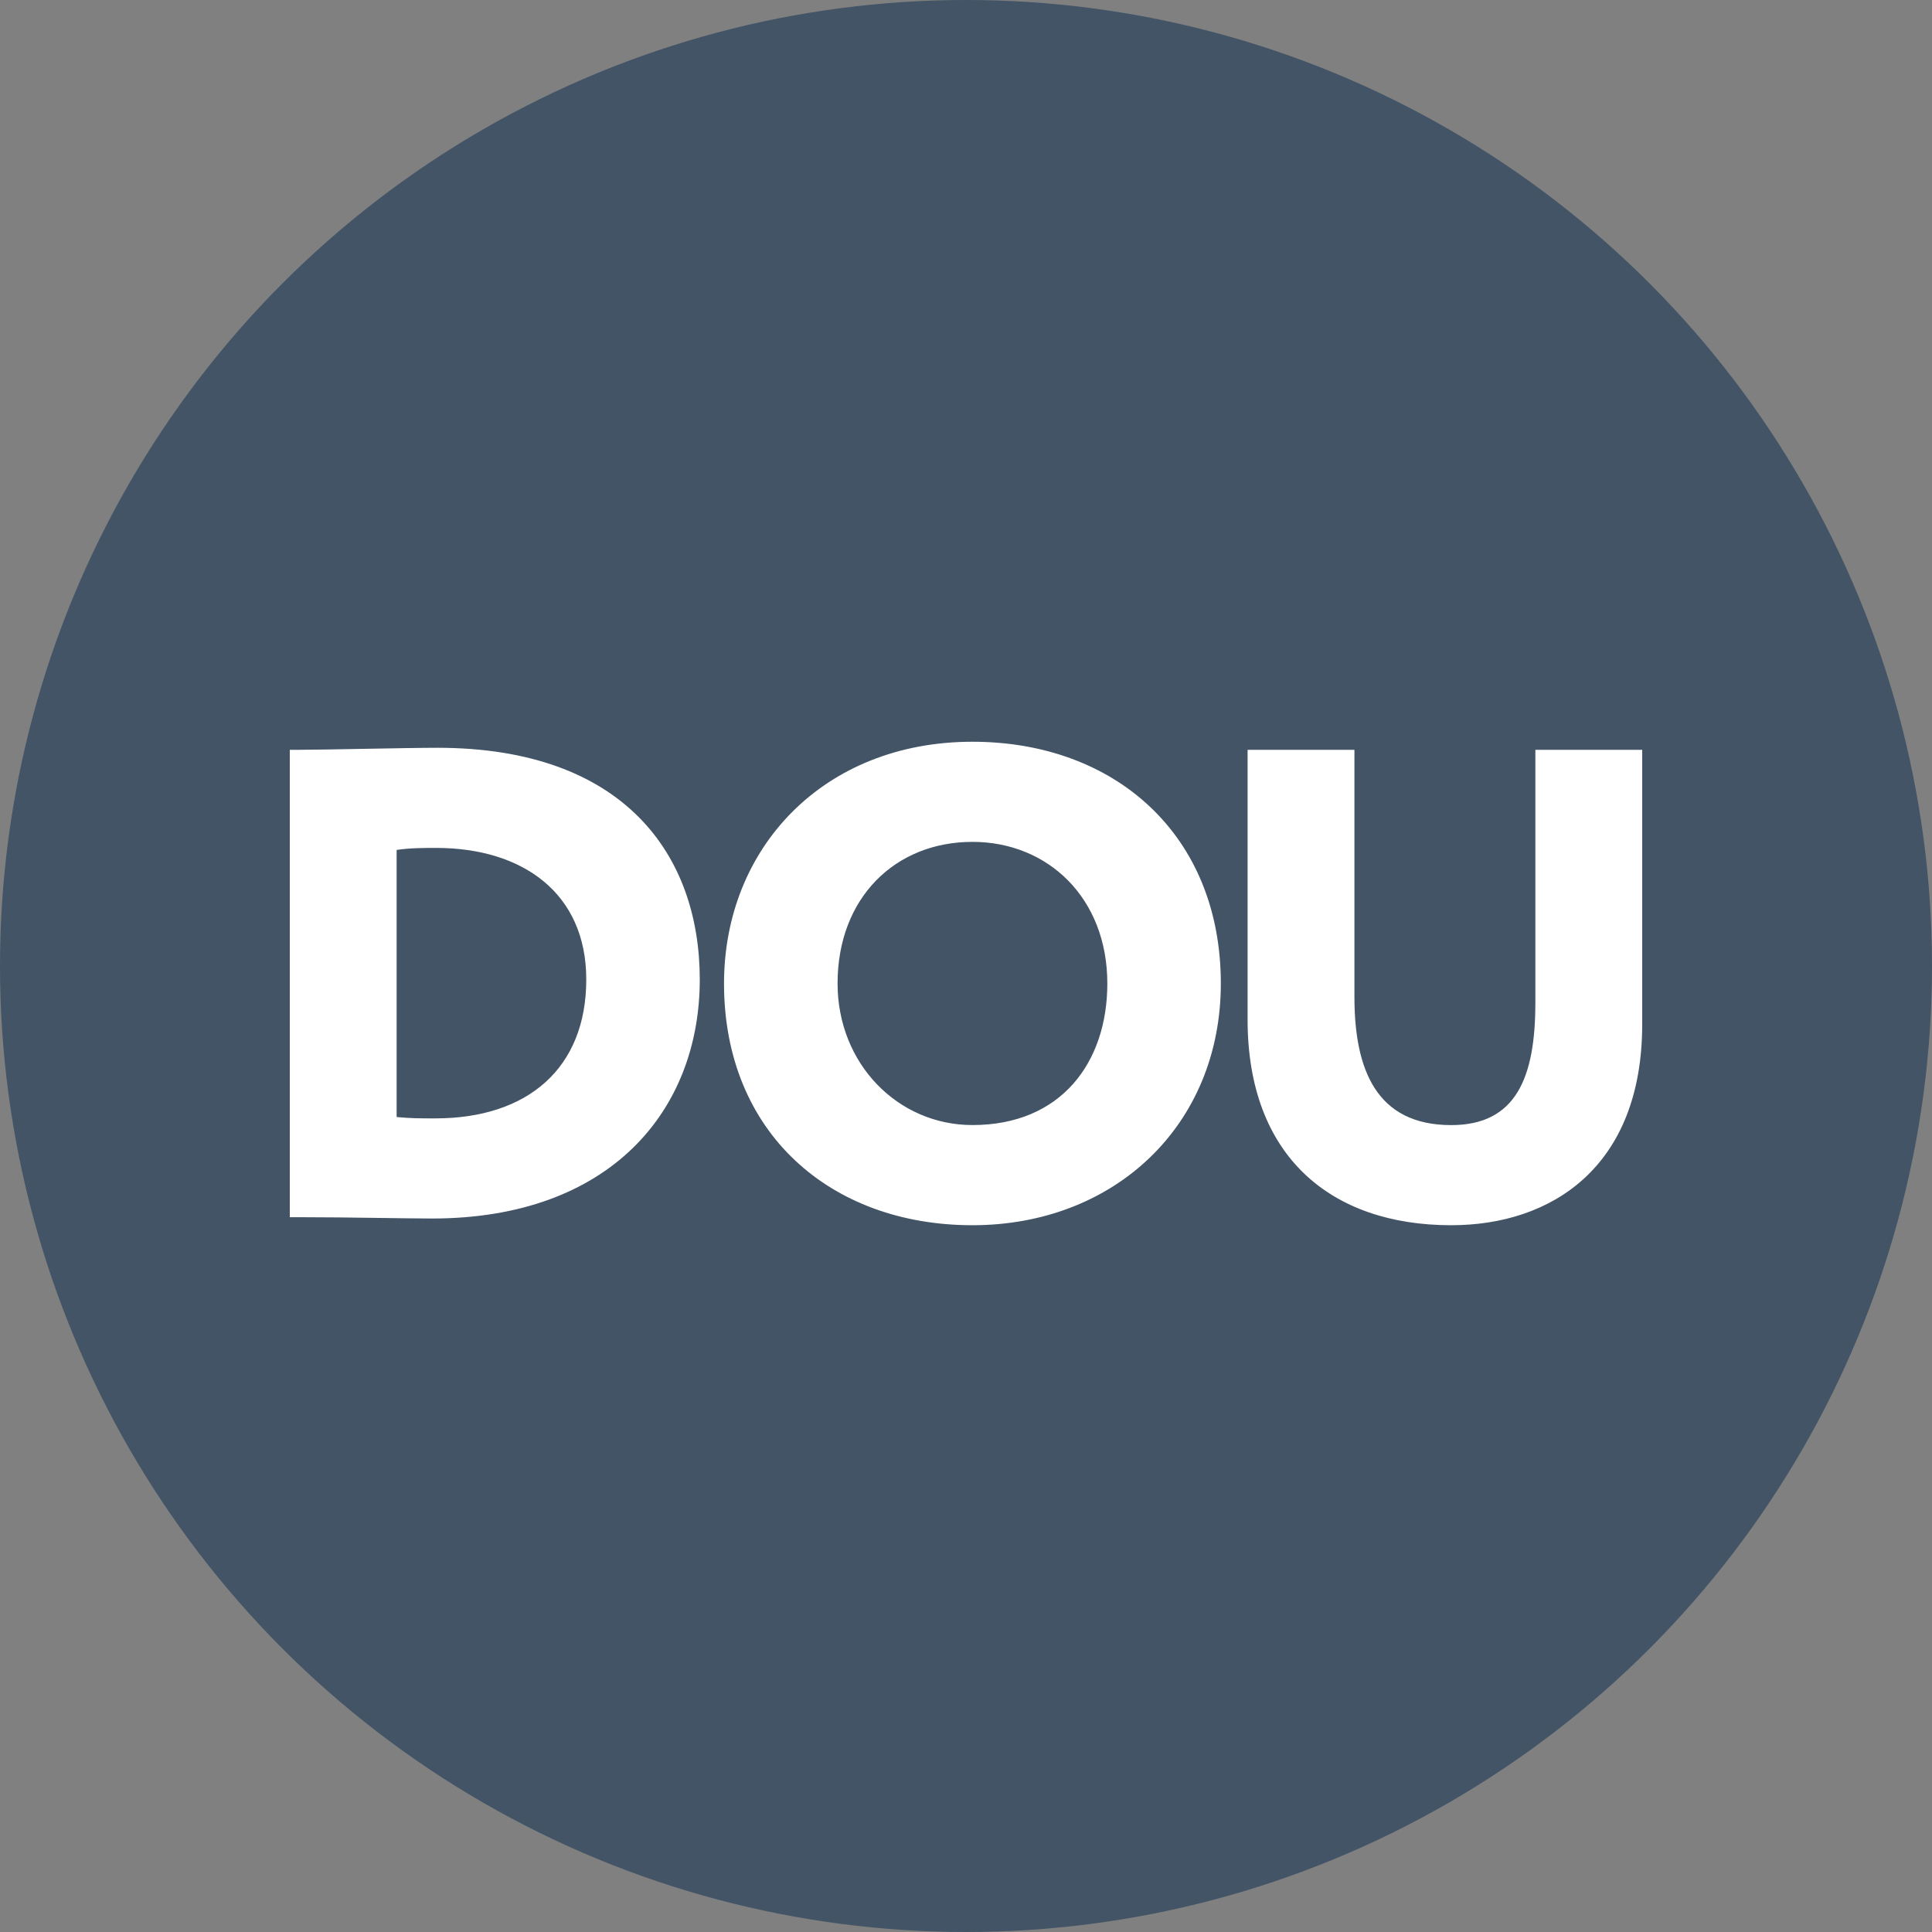
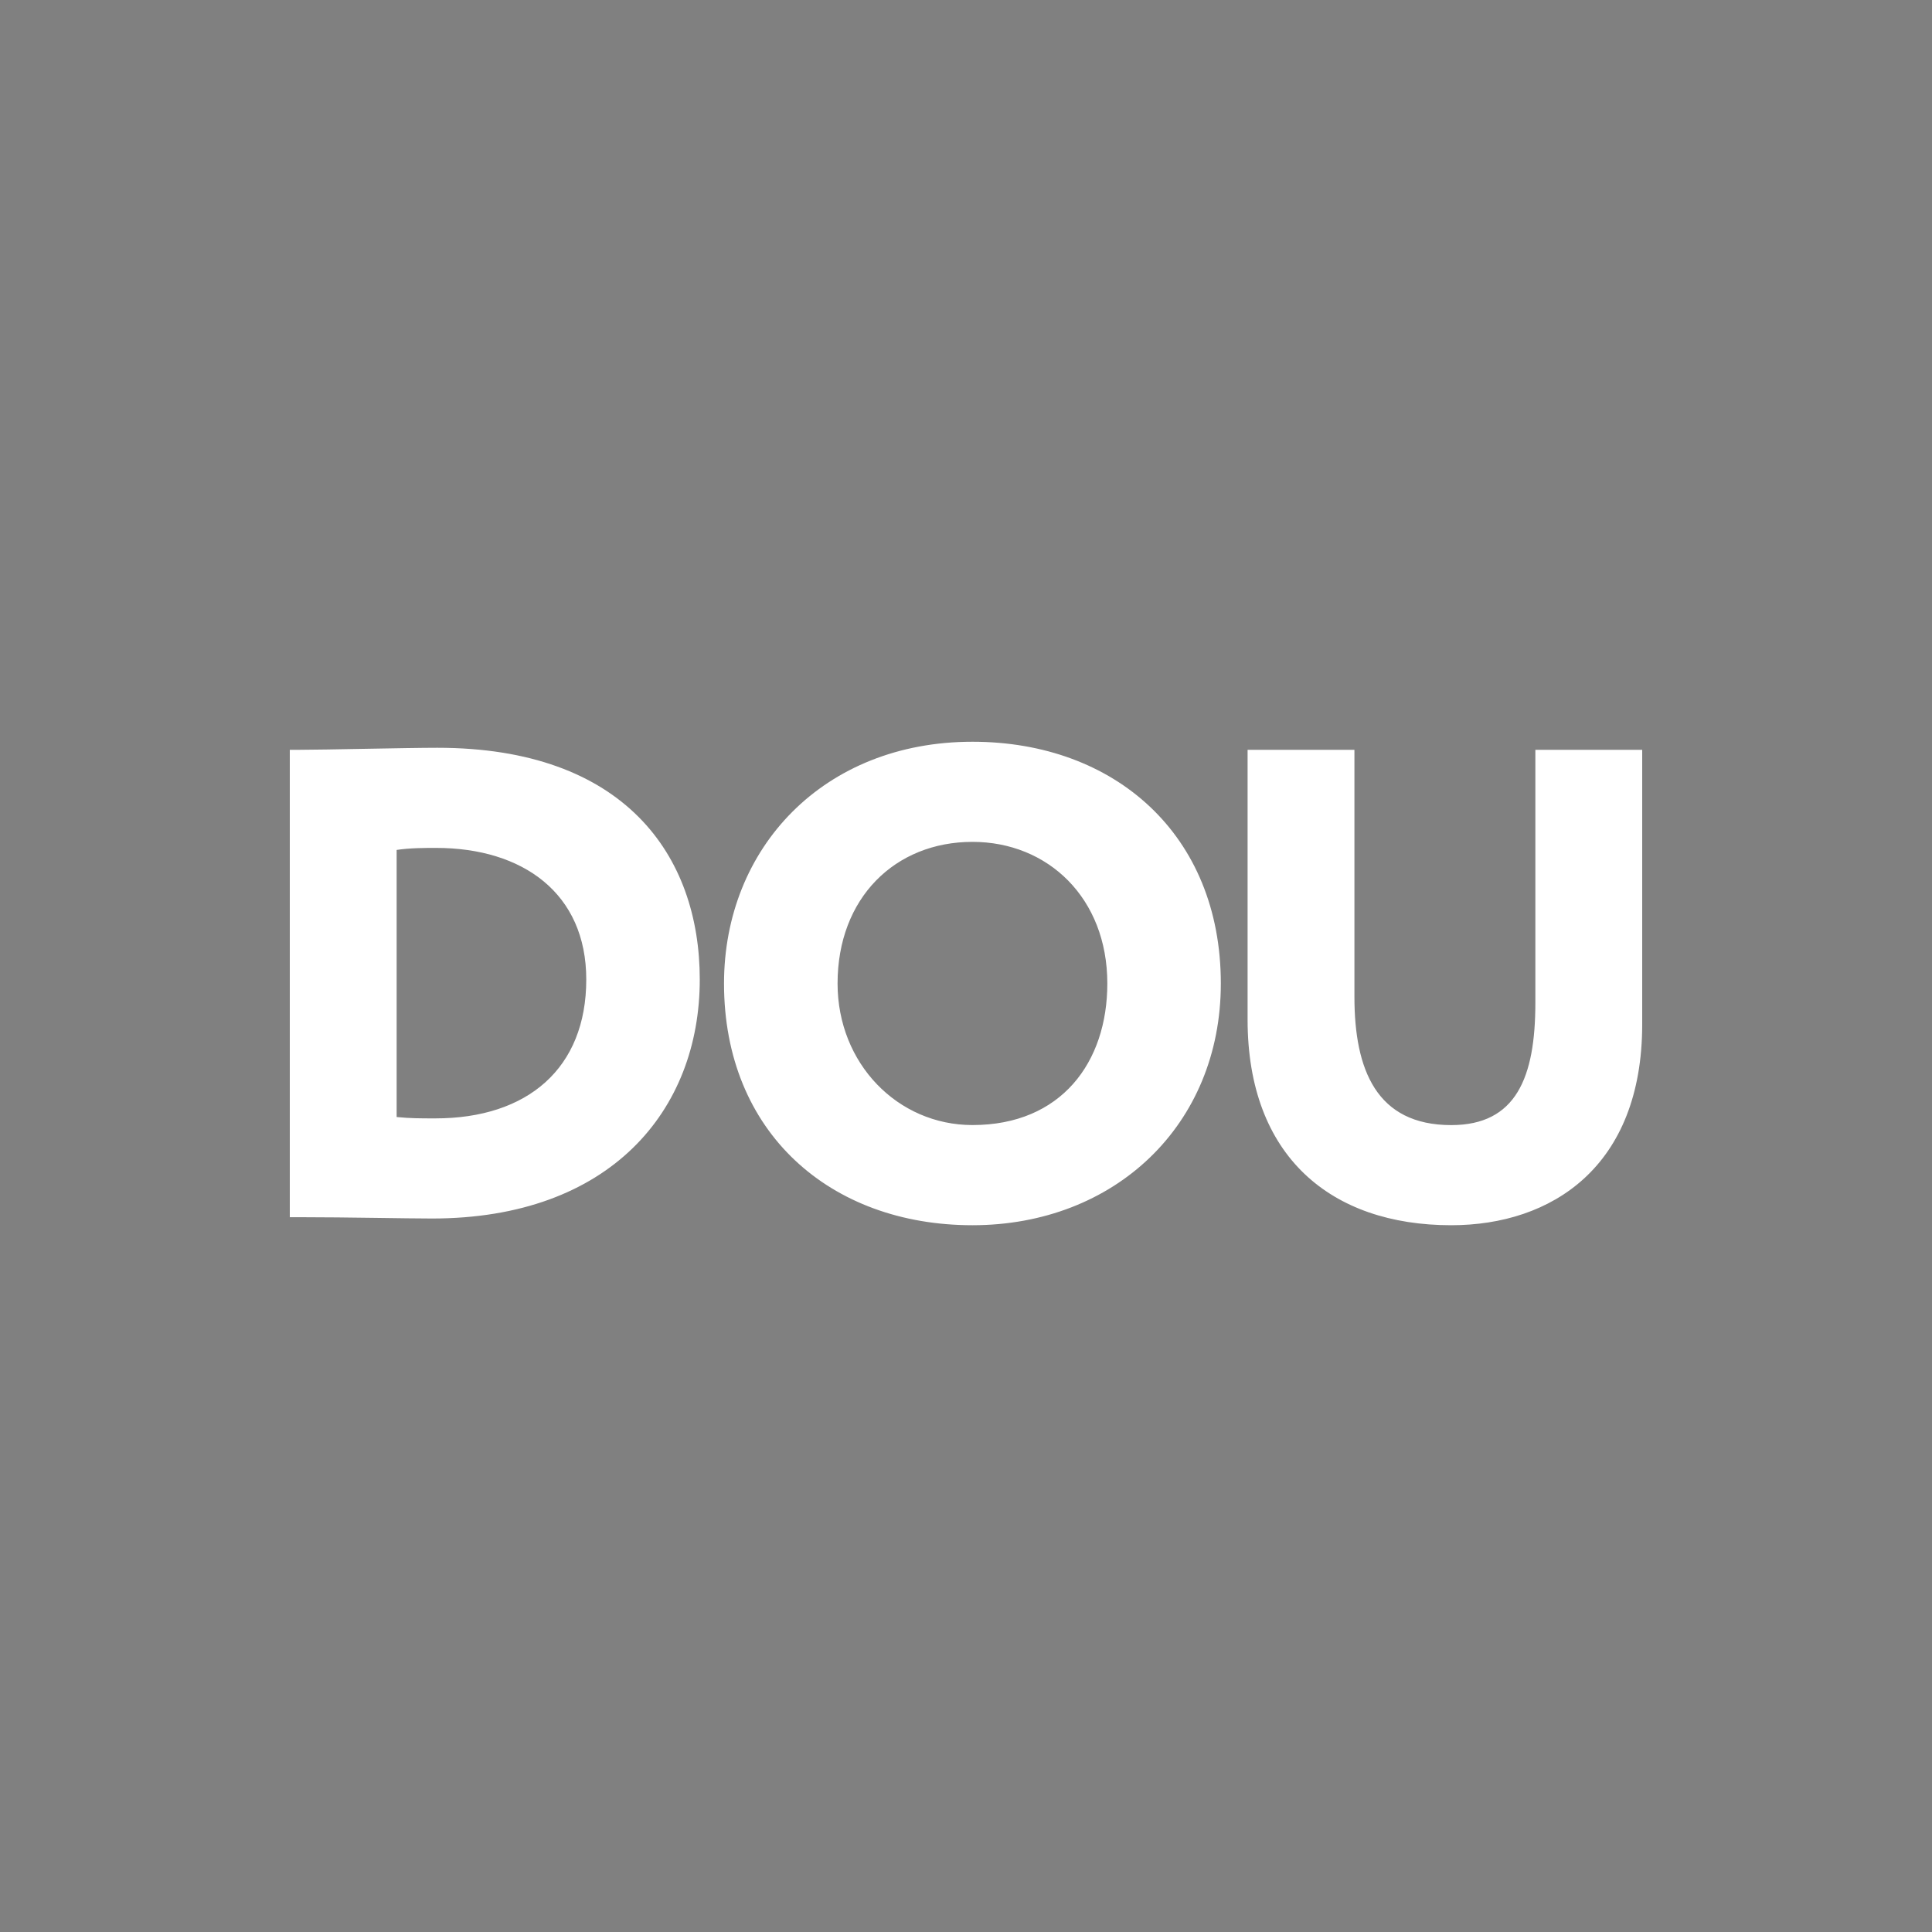
<svg xmlns="http://www.w3.org/2000/svg" width="40" height="40" viewBox="0 0 40 40" fill="none">
  <rect x="0" y="0" width="40" height="40" fill="#808080" stroke="none" />
-   <circle cx="20" cy="20" r="20" fill="#425466" />
  <path d="M6 15.524H6.193C6.705 15.524 8.419 15.482 9.056 15.482C12.926 15.482 14.488 17.707 14.488 20.279C14.488 22.989 12.636 25.228 8.945 25.228C8.433 25.228 7.162 25.201 6.236 25.201H6V15.524ZM8.212 17.597V23.127C8.503 23.155 8.696 23.155 9.013 23.155C10.922 23.155 12.138 22.119 12.138 20.279C12.138 18.495 10.825 17.555 9.028 17.555C8.793 17.555 8.489 17.555 8.212 17.597V17.597ZM20.134 15.357C23.079 15.357 25.276 17.279 25.276 20.362C25.276 23.294 23.078 25.367 20.133 25.367C17.188 25.367 14.99 23.446 14.99 20.362C14.991 17.555 17.05 15.357 20.134 15.357ZM20.134 23.293C21.973 23.293 22.926 21.993 22.926 20.362C22.926 18.592 21.696 17.43 20.134 17.43C18.53 17.43 17.341 18.592 17.341 20.362C17.341 22.021 18.586 23.293 20.134 23.293H20.134ZM34 21.206C34 24.164 32.12 25.367 30.046 25.367C27.558 25.367 25.83 23.943 25.83 21.109V15.524H28.042V20.639C28.042 22.146 28.497 23.294 30.046 23.294C31.387 23.294 31.788 22.312 31.788 20.763V15.524H34V21.206V21.206Z" fill="white" />
</svg>